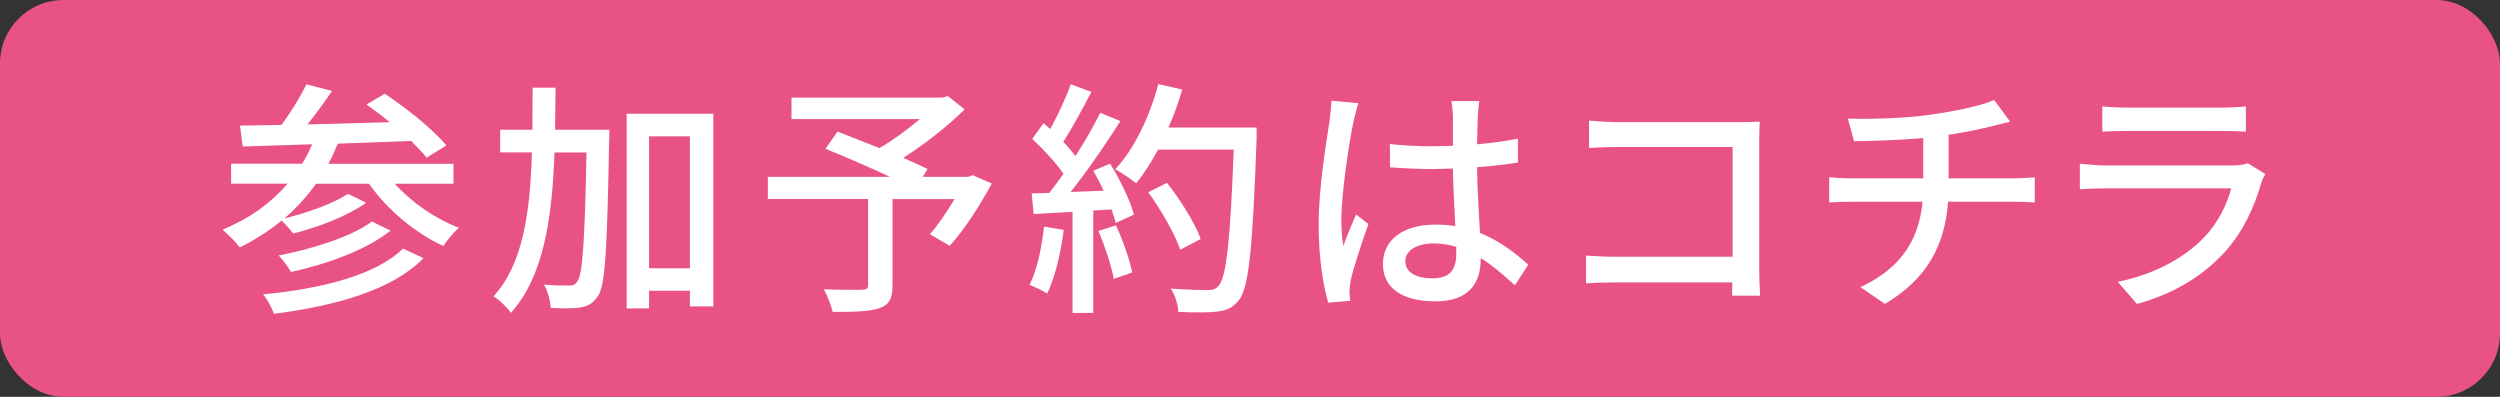
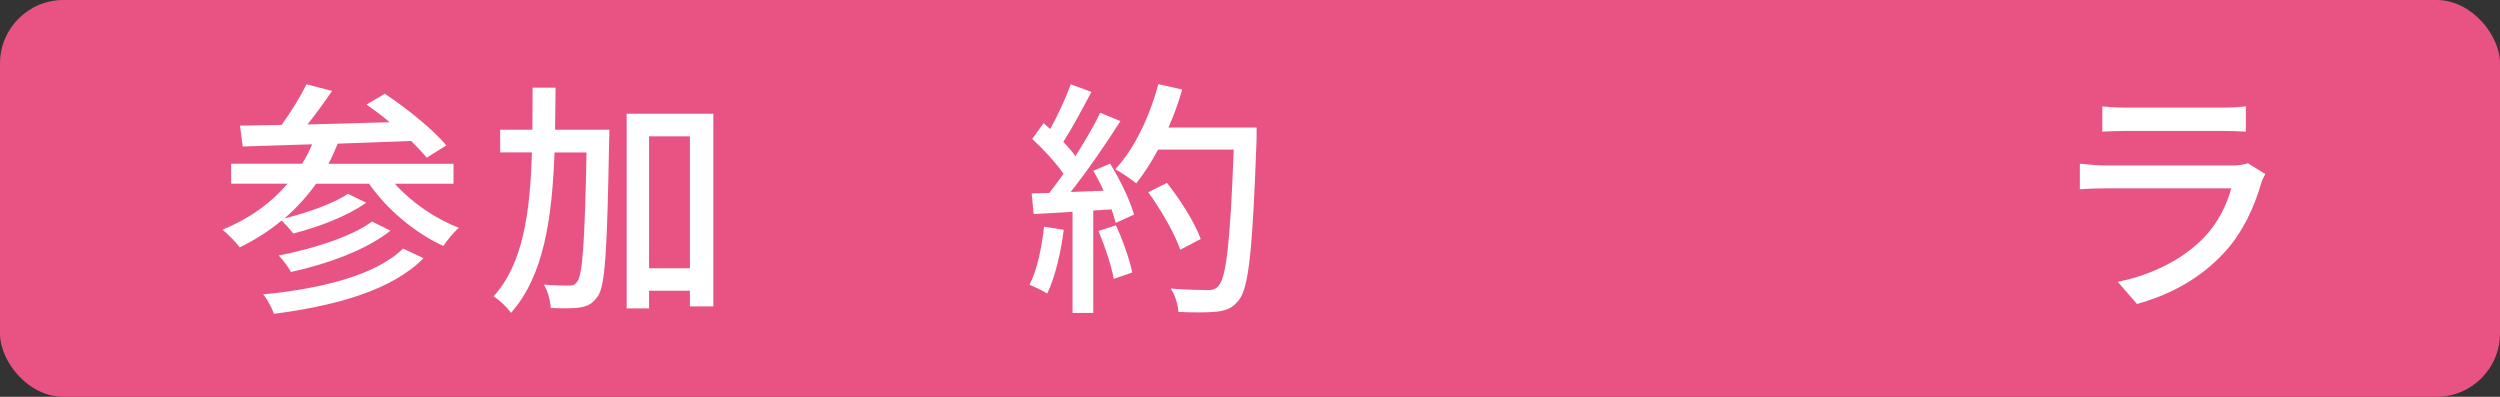
<svg xmlns="http://www.w3.org/2000/svg" id="_レイヤー_2" data-name="レイヤー 2" viewBox="0 0 315 50">
  <rect x="0" y="0" width="315" height="50" fill="#333333" stroke="none" />
  <defs>
    <style>
      .cls-1 {
        fill: #e95383;
      }

      .cls-2 {
        fill: #fff;
      }
    </style>
  </defs>
  <g id="parts">
    <g>
      <rect class="cls-1" width="315" height="50" rx="8" ry="8" />
      <g>
        <path class="cls-2" d="M36.94,29.4c-.37-.46-.93-1.12-1.46-1.61-1.61,1.33-3.38,2.45-5.27,3.38-.43-.59-1.52-1.7-2.17-2.23,3.26-1.33,6.05-3.29,8.19-5.8h-7.11v-2.51h8.94c.5-.77.9-1.58,1.27-2.45l-8.75.28-.34-2.63,5.24-.09c1.15-1.58,2.39-3.57,3.13-5.12l3.23.84c-.96,1.4-2.05,2.91-3.1,4.22l10.36-.28c-.96-.81-1.99-1.58-2.92-2.23l2.3-1.36c2.73,1.8,6.11,4.53,7.76,6.51l-2.48,1.55c-.5-.62-1.18-1.33-1.95-2.11l-9.25.34c-.37.87-.74,1.74-1.18,2.54h15.76v2.51h-7.39c2.11,2.36,5.12,4.43,8.07,5.55-.65.56-1.52,1.61-1.95,2.29-3.54-1.61-7.08-4.56-9.37-7.84h-6.67c-1.18,1.64-2.51,3.1-4,4.37,2.79-.68,6.18-1.86,8.01-3.1l2.3,1.12c-2.39,1.71-6.08,3.1-9.19,3.88ZM34.52,39.54c-.28-.77-.81-1.8-1.37-2.45,7.42-.71,14.27-2.45,17.63-5.77l2.58,1.21c-3.91,4-10.92,5.98-18.84,7.01ZM36.66,34.27c-.34-.62-.99-1.52-1.55-2.08,4.22-.81,9.19-2.36,11.76-4.28l2.33,1.15c-3.01,2.42-7.98,4.22-12.54,5.21Z" />
        <path class="cls-2" d="M69.92,16.35h6.86s0,1.02-.03,1.43c-.25,13.55-.47,18.2-1.43,19.56-.65.93-1.27,1.24-2.23,1.4-.87.15-2.3.12-3.69.06-.06-.87-.37-2.14-.87-2.94,1.37.12,2.61.12,3.2.12.47,0,.74-.09,1.02-.53.65-.87.93-4.96,1.15-16.24h-4.03c-.31,8.4-1.37,15.59-5.49,20.21-.47-.68-1.46-1.64-2.2-2.08,3.72-4.06,4.62-10.54,4.84-18.14h-4v-2.85h4.06l.03-5.3h2.89l-.06,5.3ZM89.88,38.61h-2.95v-1.98h-5.15v2.23h-2.82V14.33h10.92v24.27ZM86.93,33.8v-16.62h-5.15v16.62h5.15Z" />
-         <path class="cls-2" d="M122.58,22.08l2.39,1.05c-1.55,2.82-3.48,5.86-5.31,7.84l-2.48-1.46c.99-1.15,2.14-2.79,3.1-4.43h-7.82v10.88c0,1.64-.4,2.45-1.68,2.88-1.27.43-3.17.46-5.86.46-.19-.84-.68-2.05-1.12-2.85,2.05.09,4.22.06,4.84.06.59-.03.74-.16.74-.62v-10.82h-12.63v-2.79h15.39c-2.54-1.18-5.68-2.54-8.13-3.53l1.52-2.17,5.28,2.08c1.71-.99,3.57-2.36,5.09-3.66h-16.17v-2.7h19.02l.68-.19,2.11,1.67c-2.11,2.11-5,4.37-7.73,6.11,1.18.53,2.23.99,3.07,1.4l-.62.99h5.77l.53-.22Z" />
        <path class="cls-2" d="M131.95,37c-.5-.37-1.64-.87-2.23-1.12.96-1.86,1.52-4.62,1.83-7.32l2.48.4c-.37,2.98-1.12,6.01-2.08,8.03ZM132.2,24.32c.59-.74,1.18-1.55,1.8-2.42-.96-1.4-2.54-3.1-3.94-4.4l1.43-1.98.84.74c.96-1.74,1.99-3.97,2.58-5.64l2.61.96c-1.12,2.11-2.42,4.56-3.54,6.29.59.62,1.12,1.24,1.52,1.8,1.21-1.89,2.33-3.81,3.13-5.46l2.54,1.05c-1.83,2.88-4.19,6.32-6.27,8.93l4.16-.16c-.4-.87-.87-1.74-1.3-2.51l2.11-.9c1.27,2.02,2.54,4.68,3.01,6.42l-2.3,1.05c-.12-.5-.31-1.08-.53-1.71l-2.3.15v12.9h-2.61v-12.74l-4.9.28-.25-2.6,2.2-.06ZM142.66,34.33l-2.33.81c-.28-1.64-1.12-4.12-1.92-6.04l2.2-.71c.87,1.89,1.74,4.34,2.05,5.95ZM147.22,16.07h11.11v1.43c-.5,13.83-.96,18.72-2.23,20.31-.81,1.02-1.55,1.3-2.79,1.46-1.05.12-2.98.12-4.84.03-.03-.87-.4-2.14-.96-2.94,2.02.15,3.91.19,4.69.19.62,0,.99-.12,1.33-.53.99-1.02,1.49-5.7,1.92-17.17h-9.53c-.87,1.61-1.8,3.07-2.76,4.25-.59-.5-1.92-1.39-2.64-1.77,2.39-2.54,4.34-6.63,5.43-10.73l3.01.68c-.47,1.64-1.05,3.25-1.74,4.8ZM151.29,30.11l-2.58,1.36c-.65-1.95-2.39-4.99-4.03-7.25l2.36-1.18c1.71,2.17,3.54,5.08,4.25,7.07Z" />
-         <path class="cls-2" d="M166.15,28.25c0-4.59.99-10.51,1.37-12.99.09-.78.22-1.77.25-2.57l3.38.31c-.19.56-.5,1.83-.62,2.39-.53,2.51-1.52,8.96-1.52,12.28,0,1.12.06,2.17.25,3.32.43-1.27,1.12-2.82,1.61-3.97l1.55,1.21c-.84,2.36-1.89,5.52-2.23,7.1-.09.43-.16,1.05-.16,1.43.03.31.06.78.09,1.15l-2.76.22c-.65-2.2-1.21-5.64-1.21-9.86ZM175.15,21.06l-.03-2.91c1.77.19,3.51.28,5.37.28l2.58-.06v-3.66c0-.53-.09-1.39-.19-1.98h3.51c-.09.62-.16,1.3-.19,1.92-.03.77-.06,2.11-.09,3.53,1.83-.15,3.57-.4,5.15-.71v3.01c-1.61.25-3.35.46-5.15.59.03,3.1.25,5.89.37,8.28,2.54,1.02,4.53,2.6,6.08,4l-1.68,2.6c-1.46-1.36-2.89-2.54-4.31-3.44v.16c0,2.85-1.37,5.3-5.68,5.3s-6.64-1.74-6.64-4.71,2.45-4.96,6.61-4.96c.87,0,1.71.06,2.51.19-.12-2.14-.25-4.84-.31-7.25l-2.61.06c-1.8,0-3.51-.09-5.31-.22ZM180.61,30.67c-2.08,0-3.54.9-3.54,2.23,0,1.46,1.43,2.17,3.41,2.17,2.3,0,3.01-1.18,3.01-3.13v-.84c-.93-.28-1.89-.43-2.89-.43Z" />
-         <path class="cls-2" d="M203.45,32.35h14.86v-13.83h-14.49c-1.21,0-2.79.06-3.6.12v-3.44c1.09.09,2.58.19,3.6.19h15.42c.84,0,1.92-.03,2.48-.06-.03.68-.06,1.8-.06,2.6v16.03c0,1.08.06,2.57.12,3.29h-3.54l.03-1.67h-14.71c-1.27,0-2.82.06-3.72.12v-3.5c.9.06,2.27.15,3.6.15Z" />
-         <path class="cls-2" d="M243.35,14.43c2.95-.4,6.36-1.12,7.91-1.83l2.02,2.73c-.84.22-1.52.37-2.02.5-1.52.4-3.66.84-5.74,1.15v5.49h8.25c.65,0,1.92-.06,2.61-.12v3.16c-.75-.06-1.74-.09-2.54-.09h-8.38c-.4,5.49-2.67,9.76-7.97,12.87l-3.07-2.11c4.81-2.26,7.35-5.64,7.82-10.76h-8.94c-.96,0-2.05.03-2.82.09v-3.19c.74.09,1.83.15,2.79.15h9.06v-5.08c-3.07.28-6.45.37-8.72.4l-.78-2.85c2.36.09,7.11,0,10.52-.5Z" />
        <path class="cls-2" d="M277.7,29.93c1.77-1.83,2.89-4.15,3.44-6.2h-15.79c-.75,0-2.11.03-3.29.12v-3.22c1.21.12,2.39.22,3.29.22h15.89c.84,0,1.58-.12,1.99-.28l2.2,1.36c-.19.34-.43.81-.5,1.09-.87,3.01-2.27,6.14-4.56,8.68-3.2,3.53-7.14,5.49-11.11,6.6l-2.42-2.79c4.53-.93,8.32-2.94,10.86-5.58ZM267.87,13.56h12.07c.99,0,2.27-.06,3.04-.16v3.19c-.78-.06-2.02-.09-3.07-.09h-12.04c-.99,0-2.11.03-2.98.09v-3.19c.81.09,1.96.16,2.98.16Z" />
      </g>
    </g>
  </g>
</svg>